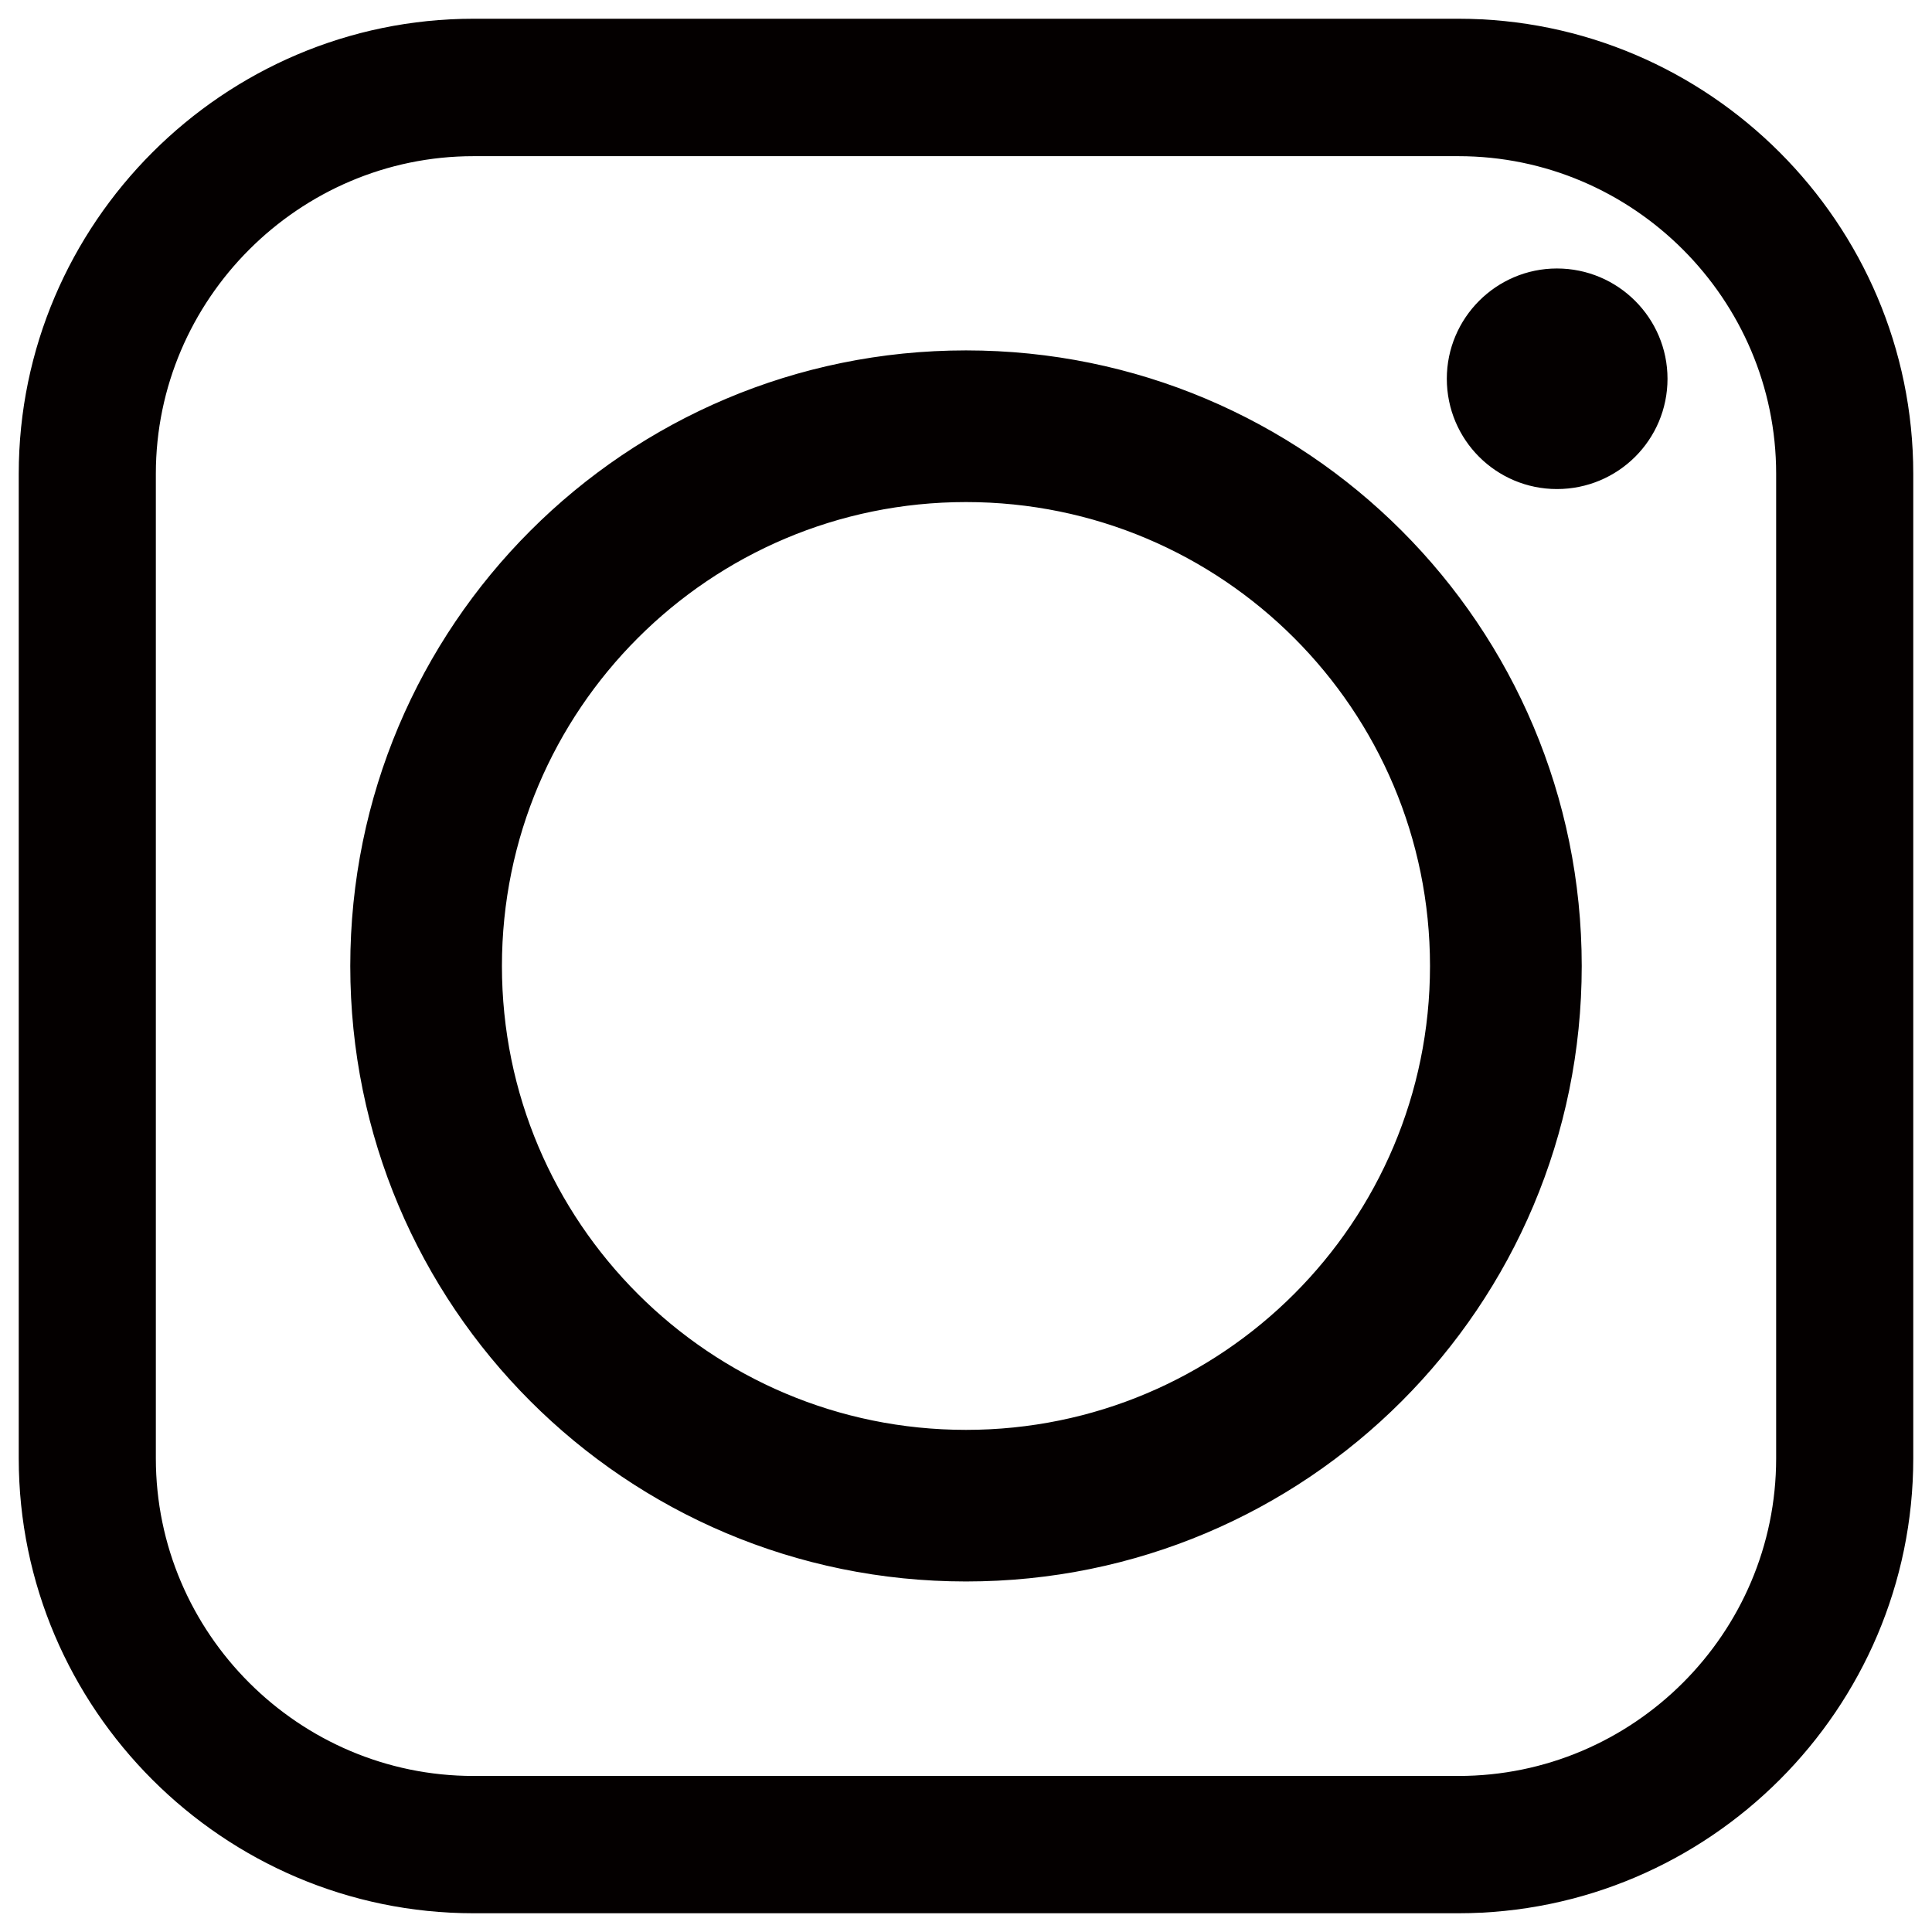
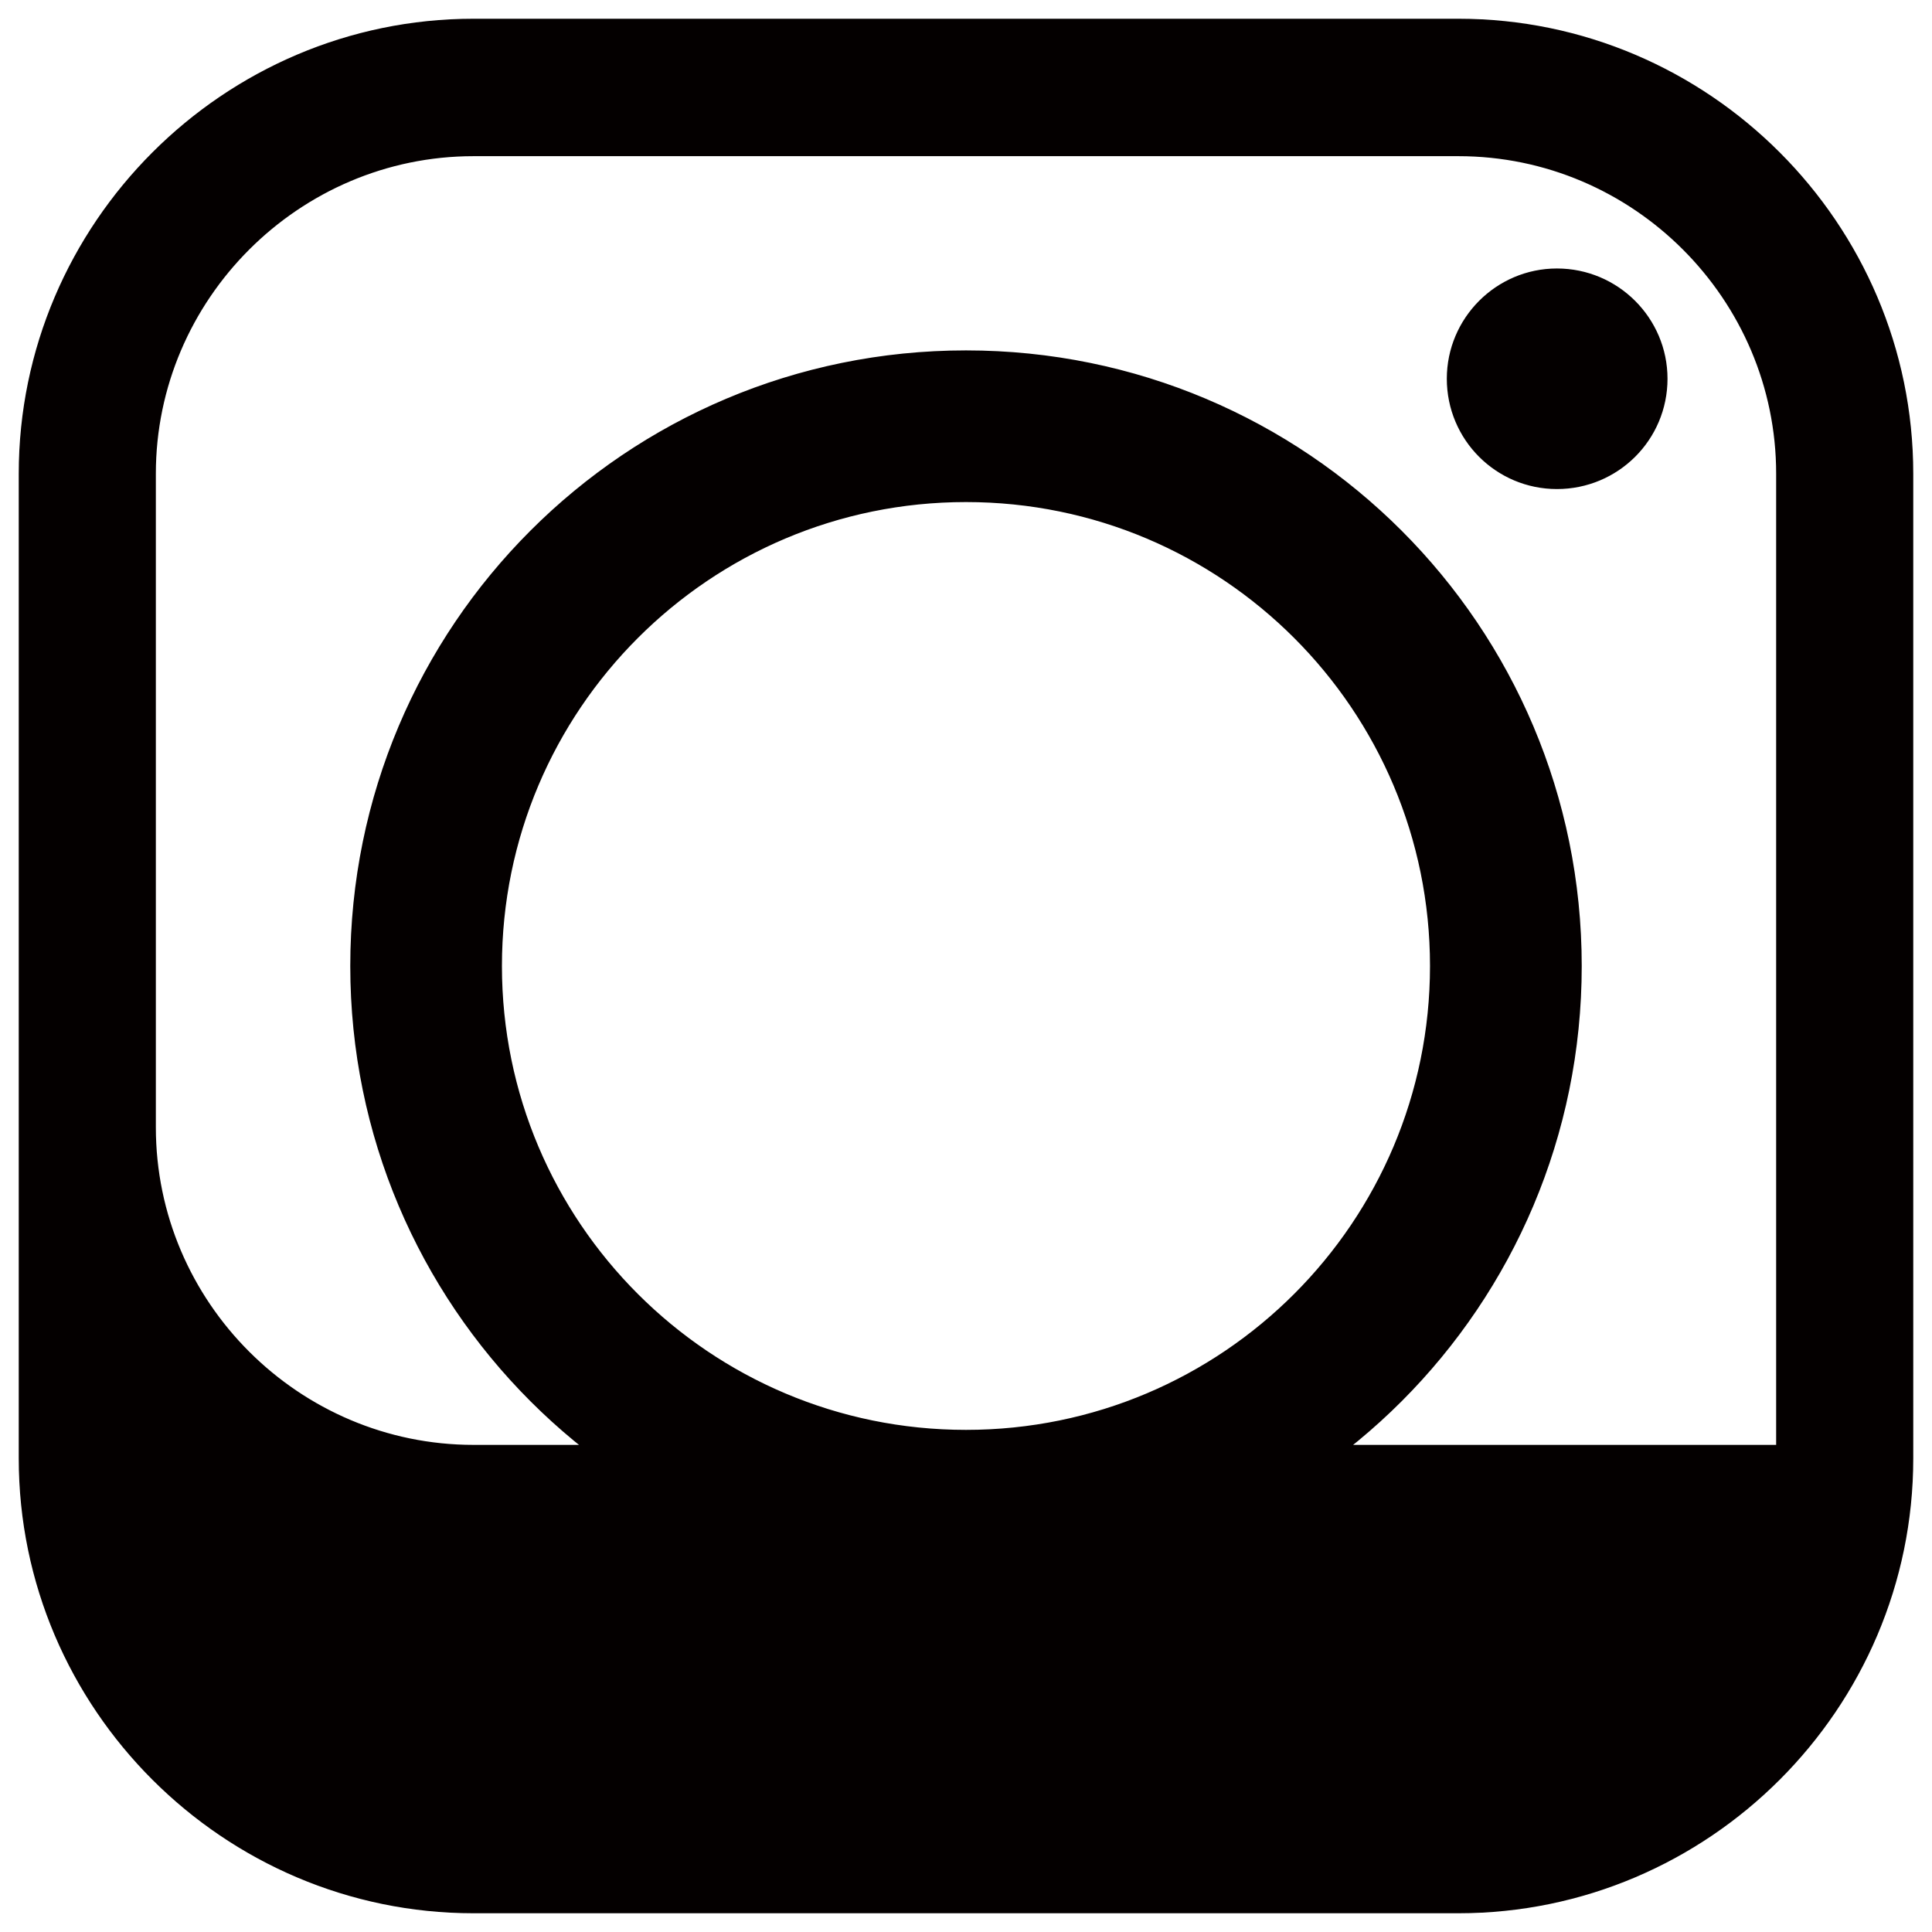
<svg xmlns="http://www.w3.org/2000/svg" version="1.1" id="圖層_1" x="0px" y="0px" width="30px" height="30px" viewBox="0 0 30 30" enable-background="new 0 0 30 30" xml:space="preserve">
  <g>
    <g>
-       <path fill="#040000" stroke="#040000" stroke-width="0.418" stroke-miterlimit="10" d="M24.352,15c0-5.166-4.178-9.35-9.352-9.35    c-5.172,0-9.352,4.184-9.352,9.35c0,5.165,4.18,9.348,9.352,9.348C20.174,24.35,24.352,20.165,24.352,15L24.352,15z M24.176,4.378    c-0.828,0-1.501,0.677-1.501,1.503c0,0.833,0.673,1.504,1.501,1.504c0.834,0,1.508-0.671,1.508-1.504    C25.684,5.055,25.01,4.378,24.176,4.378L24.176,4.378z M7.353,2.216h15.293c2.832,0,5.143,2.315,5.143,5.14v15.289    c0,2.834-2.311,5.141-5.143,5.141H7.353c-2.825,0-5.142-2.307-5.142-5.141V7.356C2.211,4.532,4.528,2.216,7.353,2.216L7.353,2.216    z M22.646,0.5H7.353C3.588,0.5,0.5,3.585,0.5,7.356v15.289c0,3.775,3.088,6.855,6.853,6.855h15.293    c3.771,0,6.854-3.08,6.854-6.855V7.356C29.5,3.585,26.418,0.5,22.646,0.5L22.646,0.5z M7.585,15c0-4.091,3.319-7.413,7.415-7.413    c4.098,0,7.414,3.321,7.414,7.413c0,4.09-3.316,7.412-7.414,7.412C10.904,22.412,7.585,19.091,7.585,15L7.585,15z" />
+       <path fill="#040000" stroke="#040000" stroke-width="0.418" stroke-miterlimit="10" d="M24.352,15c0-5.166-4.178-9.35-9.352-9.35    c-5.172,0-9.352,4.184-9.352,9.35c0,5.165,4.18,9.348,9.352,9.348C20.174,24.35,24.352,20.165,24.352,15L24.352,15z M24.176,4.378    c-0.828,0-1.501,0.677-1.501,1.503c0,0.833,0.673,1.504,1.501,1.504c0.834,0,1.508-0.671,1.508-1.504    C25.684,5.055,25.01,4.378,24.176,4.378L24.176,4.378z M7.353,2.216h15.293c2.832,0,5.143,2.315,5.143,5.14v15.289    H7.353c-2.825,0-5.142-2.307-5.142-5.141V7.356C2.211,4.532,4.528,2.216,7.353,2.216L7.353,2.216    z M22.646,0.5H7.353C3.588,0.5,0.5,3.585,0.5,7.356v15.289c0,3.775,3.088,6.855,6.853,6.855h15.293    c3.771,0,6.854-3.08,6.854-6.855V7.356C29.5,3.585,26.418,0.5,22.646,0.5L22.646,0.5z M7.585,15c0-4.091,3.319-7.413,7.415-7.413    c4.098,0,7.414,3.321,7.414,7.413c0,4.09-3.316,7.412-7.414,7.412C10.904,22.412,7.585,19.091,7.585,15L7.585,15z" />
    </g>
  </g>
</svg>